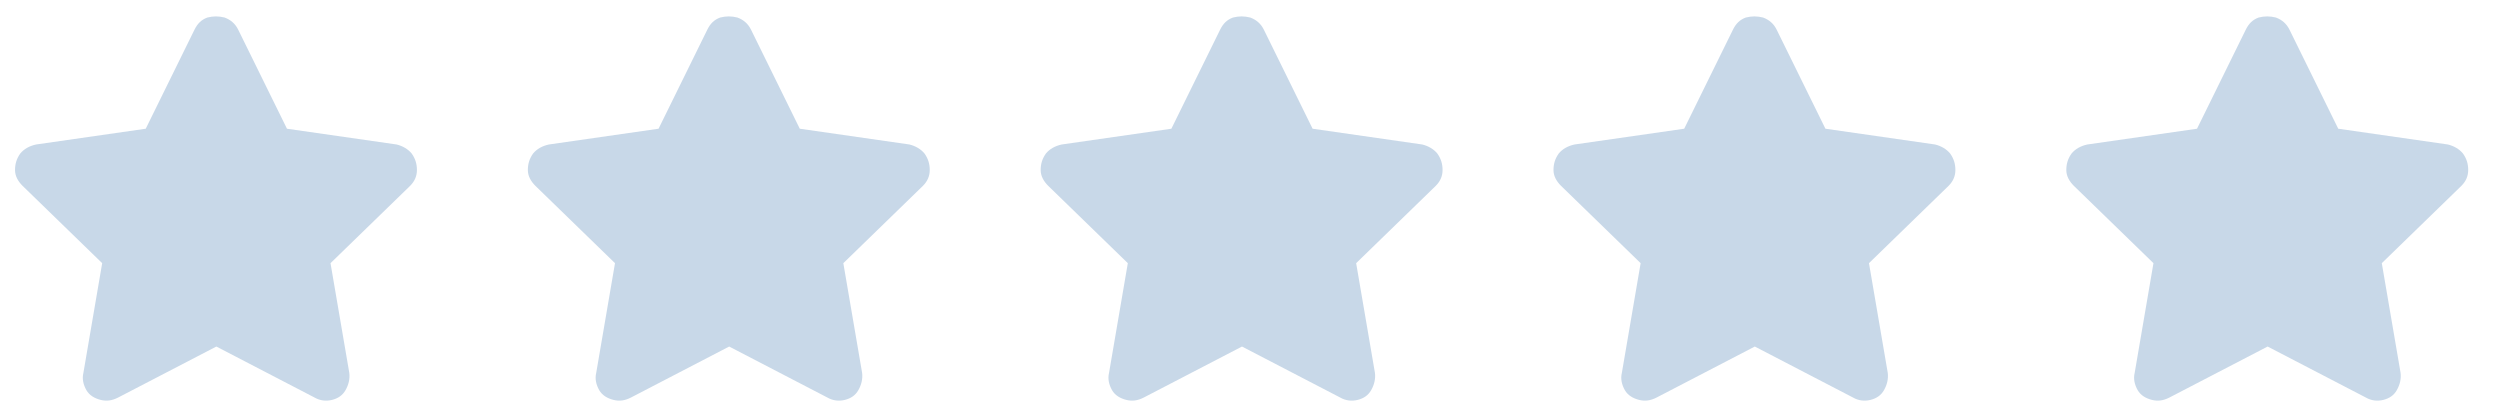
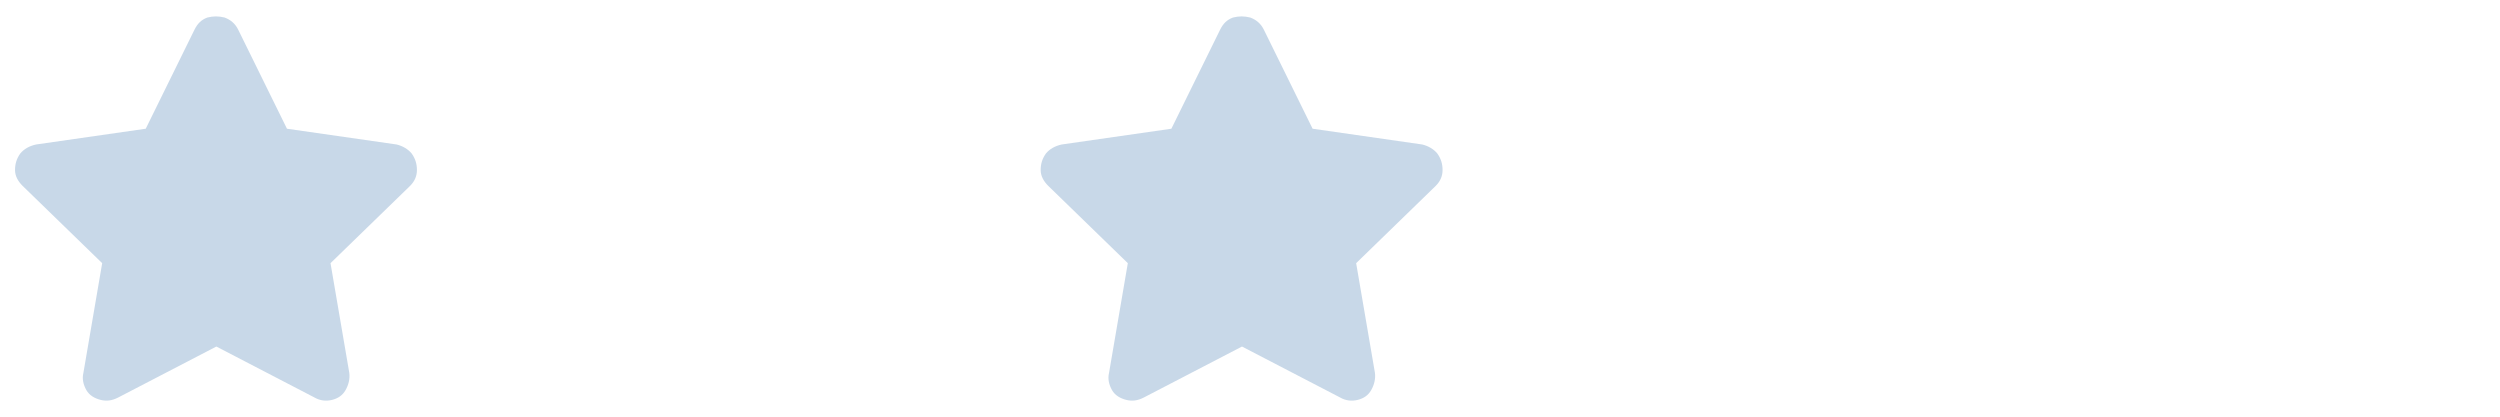
<svg xmlns="http://www.w3.org/2000/svg" width="78" height="13" viewBox="0 0 78 13" fill="none">
  <path d="M6.07 0.922C6.164 0.734 6.281 0.617 6.469 0.547C6.656 0.5 6.82 0.5 7.008 0.547C7.195 0.617 7.336 0.734 7.43 0.922L8.953 4.016L12.375 4.508C12.562 4.555 12.727 4.648 12.844 4.789C12.961 4.953 13.008 5.117 13.008 5.305C13.008 5.492 12.938 5.656 12.797 5.797L10.312 8.211L10.898 11.633C10.922 11.82 10.875 12.008 10.781 12.172C10.688 12.336 10.547 12.43 10.359 12.477C10.172 12.523 9.984 12.5 9.82 12.406L6.75 10.812L3.68 12.406C3.492 12.5 3.328 12.523 3.141 12.477C2.953 12.43 2.789 12.336 2.695 12.172C2.602 12.008 2.555 11.82 2.602 11.633L3.188 8.211L0.703 5.797C0.562 5.656 0.469 5.492 0.469 5.305C0.469 5.117 0.516 4.953 0.633 4.789C0.75 4.648 0.914 4.555 1.125 4.508L4.547 4.016L6.07 0.922Z" fill="#C8D8E8" />
-   <path d="M22.07 0.922C22.164 0.734 22.281 0.617 22.469 0.547C22.656 0.5 22.82 0.5 23.008 0.547C23.195 0.617 23.336 0.734 23.43 0.922L24.953 4.016L28.375 4.508C28.562 4.555 28.727 4.648 28.844 4.789C28.961 4.953 29.008 5.117 29.008 5.305C29.008 5.492 28.938 5.656 28.797 5.797L26.312 8.211L26.898 11.633C26.922 11.82 26.875 12.008 26.781 12.172C26.688 12.336 26.547 12.43 26.359 12.477C26.172 12.523 25.984 12.5 25.82 12.406L22.75 10.812L19.68 12.406C19.492 12.5 19.328 12.523 19.141 12.477C18.953 12.43 18.789 12.336 18.695 12.172C18.602 12.008 18.555 11.82 18.602 11.633L19.188 8.211L16.703 5.797C16.562 5.656 16.469 5.492 16.469 5.305C16.469 5.117 16.516 4.953 16.633 4.789C16.75 4.648 16.914 4.555 17.125 4.508L20.547 4.016L22.07 0.922Z" fill="#C8D8E8" />
  <path d="M38.07 0.922C38.164 0.734 38.281 0.617 38.469 0.547C38.656 0.5 38.82 0.5 39.008 0.547C39.195 0.617 39.336 0.734 39.43 0.922L40.953 4.016L44.375 4.508C44.562 4.555 44.727 4.648 44.844 4.789C44.961 4.953 45.008 5.117 45.008 5.305C45.008 5.492 44.938 5.656 44.797 5.797L42.312 8.211L42.898 11.633C42.922 11.82 42.875 12.008 42.781 12.172C42.688 12.336 42.547 12.43 42.359 12.477C42.172 12.523 41.984 12.5 41.82 12.406L38.75 10.812L35.68 12.406C35.492 12.5 35.328 12.523 35.141 12.477C34.953 12.43 34.789 12.336 34.695 12.172C34.602 12.008 34.555 11.82 34.602 11.633L35.188 8.211L32.703 5.797C32.562 5.656 32.469 5.492 32.469 5.305C32.469 5.117 32.516 4.953 32.633 4.789C32.75 4.648 32.914 4.555 33.125 4.508L36.547 4.016L38.07 0.922Z" fill="#C8D8E8" />
-   <path d="M54.07 0.922C54.164 0.734 54.281 0.617 54.469 0.547C54.656 0.5 54.82 0.5 55.008 0.547C55.195 0.617 55.336 0.734 55.43 0.922L56.953 4.016L60.375 4.508C60.562 4.555 60.727 4.648 60.844 4.789C60.961 4.953 61.008 5.117 61.008 5.305C61.008 5.492 60.938 5.656 60.797 5.797L58.312 8.211L58.898 11.633C58.922 11.82 58.875 12.008 58.781 12.172C58.688 12.336 58.547 12.43 58.359 12.477C58.172 12.523 57.984 12.5 57.82 12.406L54.75 10.812L51.68 12.406C51.492 12.5 51.328 12.523 51.141 12.477C50.953 12.43 50.789 12.336 50.695 12.172C50.602 12.008 50.555 11.82 50.602 11.633L51.188 8.211L48.703 5.797C48.562 5.656 48.469 5.492 48.469 5.305C48.469 5.117 48.516 4.953 48.633 4.789C48.75 4.648 48.914 4.555 49.125 4.508L52.547 4.016L54.07 0.922Z" fill="#C8D8E8" />
-   <path d="M70.07 0.922C70.164 0.734 70.281 0.617 70.469 0.547C70.656 0.5 70.82 0.5 71.008 0.547C71.195 0.617 71.336 0.734 71.43 0.922L72.953 4.016L76.375 4.508C76.562 4.555 76.727 4.648 76.844 4.789C76.961 4.953 77.008 5.117 77.008 5.305C77.008 5.492 76.938 5.656 76.797 5.797L74.312 8.211L74.898 11.633C74.922 11.82 74.875 12.008 74.781 12.172C74.688 12.336 74.547 12.43 74.359 12.477C74.172 12.523 73.984 12.5 73.82 12.406L70.75 10.812L67.68 12.406C67.492 12.5 67.328 12.523 67.141 12.477C66.953 12.43 66.789 12.336 66.695 12.172C66.602 12.008 66.555 11.82 66.602 11.633L67.188 8.211L64.703 5.797C64.562 5.656 64.469 5.492 64.469 5.305C64.469 5.117 64.516 4.953 64.633 4.789C64.75 4.648 64.914 4.555 65.125 4.508L68.547 4.016L70.07 0.922Z" fill="#C8D8E8" />
</svg>